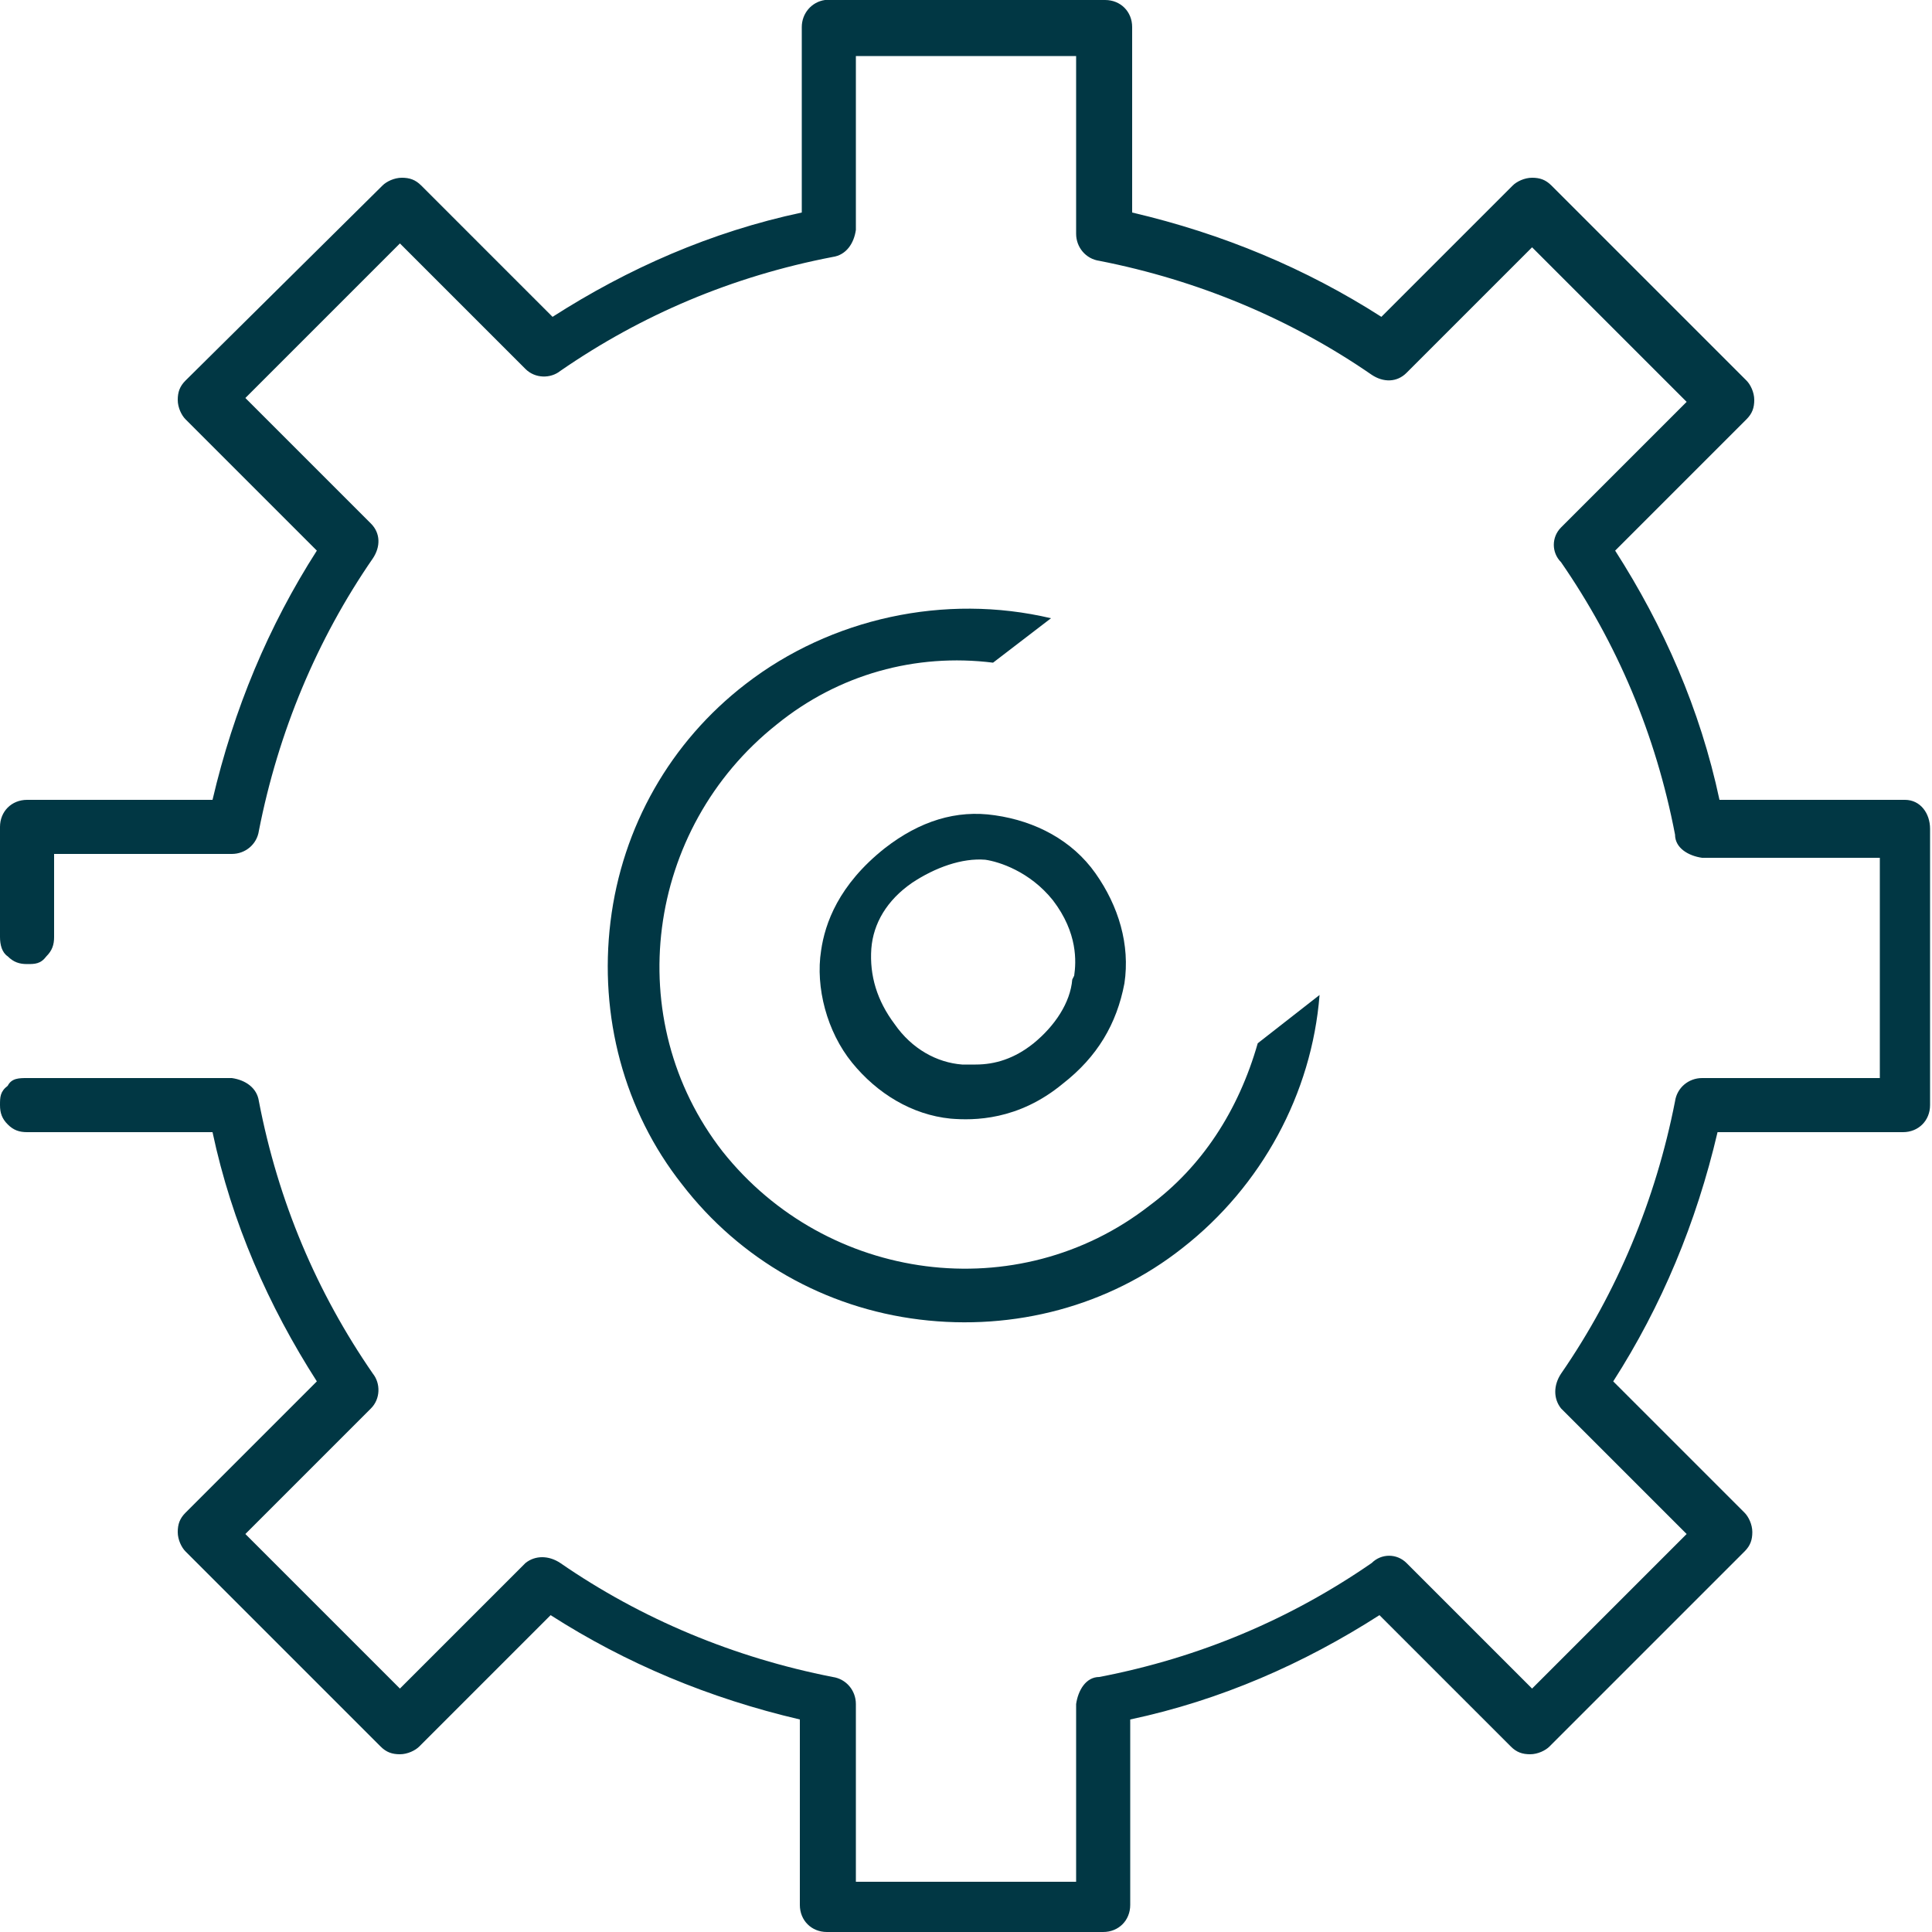
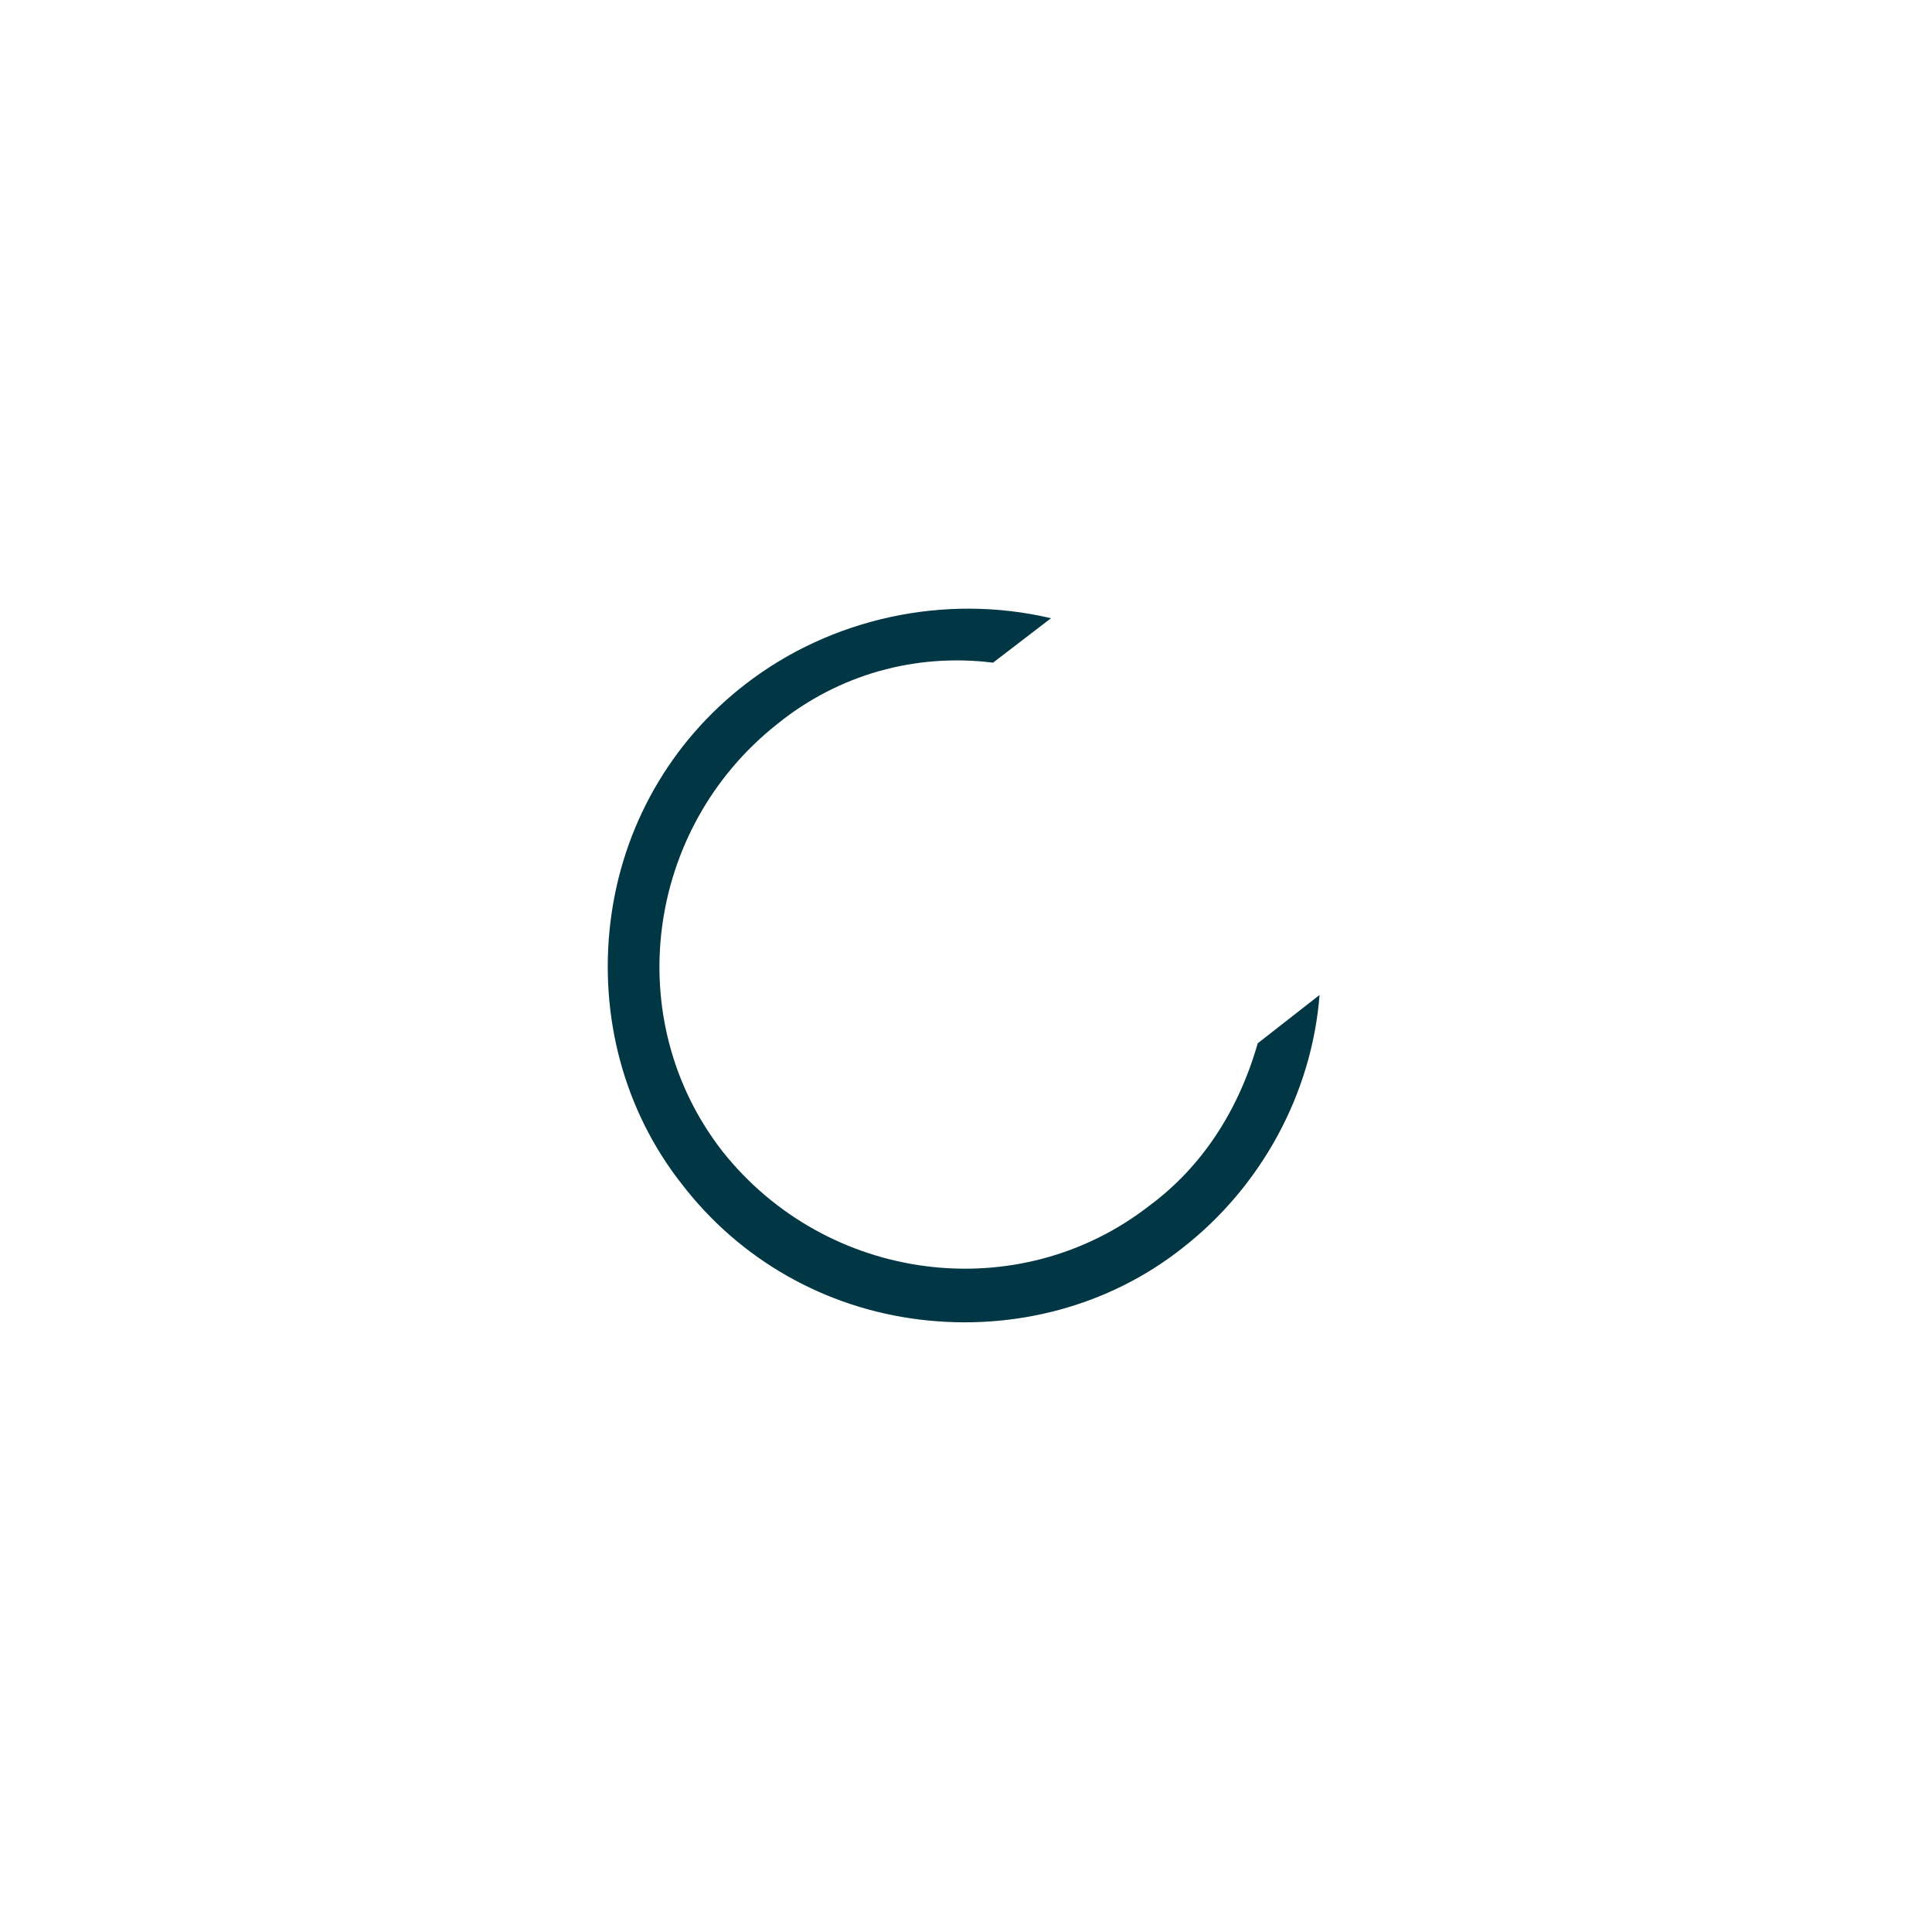
<svg xmlns="http://www.w3.org/2000/svg" id="Layer_1" version="1.1" viewBox="0 0 100 100">
  <defs>
    <style> .st0 { fill: #013744; } </style>
  </defs>
  <path class="st0" d="M31.6,47.7c-.6,4.9.7,9.8,3.7,13.6,3,3.9,7.4,6.4,12.3,7,4.9.6,9.8-.7,13.6-3.7,4.1-3.2,6.7-8,7.1-13.1l-3.2,2.5c-1,3.5-2.9,6.4-5.6,8.4-6.8,5.3-16.7,4-22.1-2.8-5.3-6.8-4-16.7,2.8-22.1,3.2-2.6,7.2-3.7,11.2-3.2l3-2.3c-5.5-1.3-11.4,0-15.8,3.4h0c-3.9,3-6.4,7.4-7,12.3Z" />
-   <path class="st0" d="M51.5,42.2c-2-.3-3.9.3-5.7,1.7-2.4,1.9-3.1,3.9-3.3,5.3-.3,1.9.3,4.2,1.6,5.8,1.3,1.6,3.1,2.7,5.1,2.9,1.2.1,3.5.1,5.8-1.8,1.8-1.4,2.8-3.1,3.2-5.2.3-2-.3-4-1.5-5.7-1.2-1.7-3.1-2.7-5.2-3ZM55.5,50.7c-.1,1.2-.9,2.4-2,3.3-1,.8-2,1.1-3,1.1-.2,0-.4,0-.7,0-1.3-.1-2.6-.8-3.5-2.1-.9-1.2-1.3-2.5-1.2-3.9.1-1.3.8-2.5,2.1-3.4,1.2-.8,2.6-1.3,3.8-1.2.7.1,2.3.6,3.5,2.1,1.3,1.7,1.2,3.2,1.1,3.9Z" />
-   <path class="st0" d="M98.6,41.4h-9.6c-1-4.7-2.9-9-5.4-12.9l6.8-6.8c.3-.3.4-.6.4-1s-.2-.8-.4-1l-10.1-10.1c-.3-.3-.6-.4-1-.4s-.8.2-1,.4l-6.8,6.8c-3.9-2.5-8.2-4.3-12.9-5.4V1.4c0-.8-.6-1.4-1.4-1.4h-14.5c-.7.1-1.2.7-1.2,1.4v9.6c-4.7,1-9,2.9-12.9,5.4l-6.8-6.8c-.3-.3-.6-.4-1-.4s-.8.2-1,.4l-10.2,10.1c-.3.3-.4.6-.4,1s.2.8.4,1l6.8,6.8c-2.5,3.9-4.3,8.2-5.4,12.9H1.4c-.8,0-1.4.6-1.4,1.4v5.7c0,.4.1.8.4,1,.3.3.6.4,1,.4s.7,0,1-.4c.3-.3.4-.6.4-1v-4.3h9.2c.7,0,1.3-.5,1.4-1.2,1-5.1,3-9.9,5.9-14.1.4-.6.4-1.3-.1-1.8l-6.5-6.5,8-8,6.5,6.5c.5.5,1.3.5,1.8.1,4.2-2.9,8.9-4.9,14.1-5.9.7-.1,1.1-.7,1.2-1.4V2.9h11.4v9.2c0,.7.5,1.3,1.2,1.4,5.1,1,9.9,3,14.1,5.9.6.4,1.3.4,1.8-.1l6.5-6.5,8,8-6.5,6.5c-.5.5-.5,1.3,0,1.8,2.9,4.2,4.9,8.9,5.9,14.1,0,.7.7,1.1,1.4,1.2h9.2v11.4h-9.2c-.7,0-1.3.5-1.4,1.2-1,5.1-3,9.9-5.9,14.1-.4.6-.4,1.3,0,1.8l6.5,6.5-8,8-6.5-6.5c-.5-.5-1.3-.5-1.8,0-4.2,2.9-8.9,4.9-14.1,5.9-.7,0-1.1.7-1.2,1.4v9.2h-11.4v-9.2c0-.7-.5-1.3-1.2-1.4-5.1-1-9.9-3-14.1-5.9-.6-.4-1.3-.4-1.8,0l-6.5,6.5-8-8,6.5-6.5c.5-.5.5-1.3.1-1.8-2.9-4.2-4.9-8.9-5.9-14.1-.1-.7-.7-1.1-1.4-1.2H1.4c-.4,0-.8,0-1,.4C0,56.5,0,56.8,0,57.2s.1.7.4,1c.3.3.6.4,1,.4h9.6c1,4.7,2.9,9,5.4,12.9l-6.8,6.8c-.3.3-.4.6-.4,1s.2.8.4,1l10.1,10.1c.3.3.6.4,1,.4s.8-.2,1-.4l6.8-6.8c3.9,2.5,8.2,4.3,12.9,5.4v9.6c0,.8.6,1.4,1.4,1.4h14.3c.8,0,1.4-.6,1.4-1.4v-9.6c4.7-1,9-2.9,12.9-5.4l6.8,6.8c.3.3.6.4,1,.4s.8-.2,1-.4l10.1-10.1c.3-.3.4-.6.4-1s-.2-.8-.4-1l-6.8-6.8c2.5-3.9,4.3-8.2,5.4-12.9h9.6c.8,0,1.4-.6,1.4-1.4v-14.3c0-.8-.5-1.5-1.3-1.5Z" />
</svg>